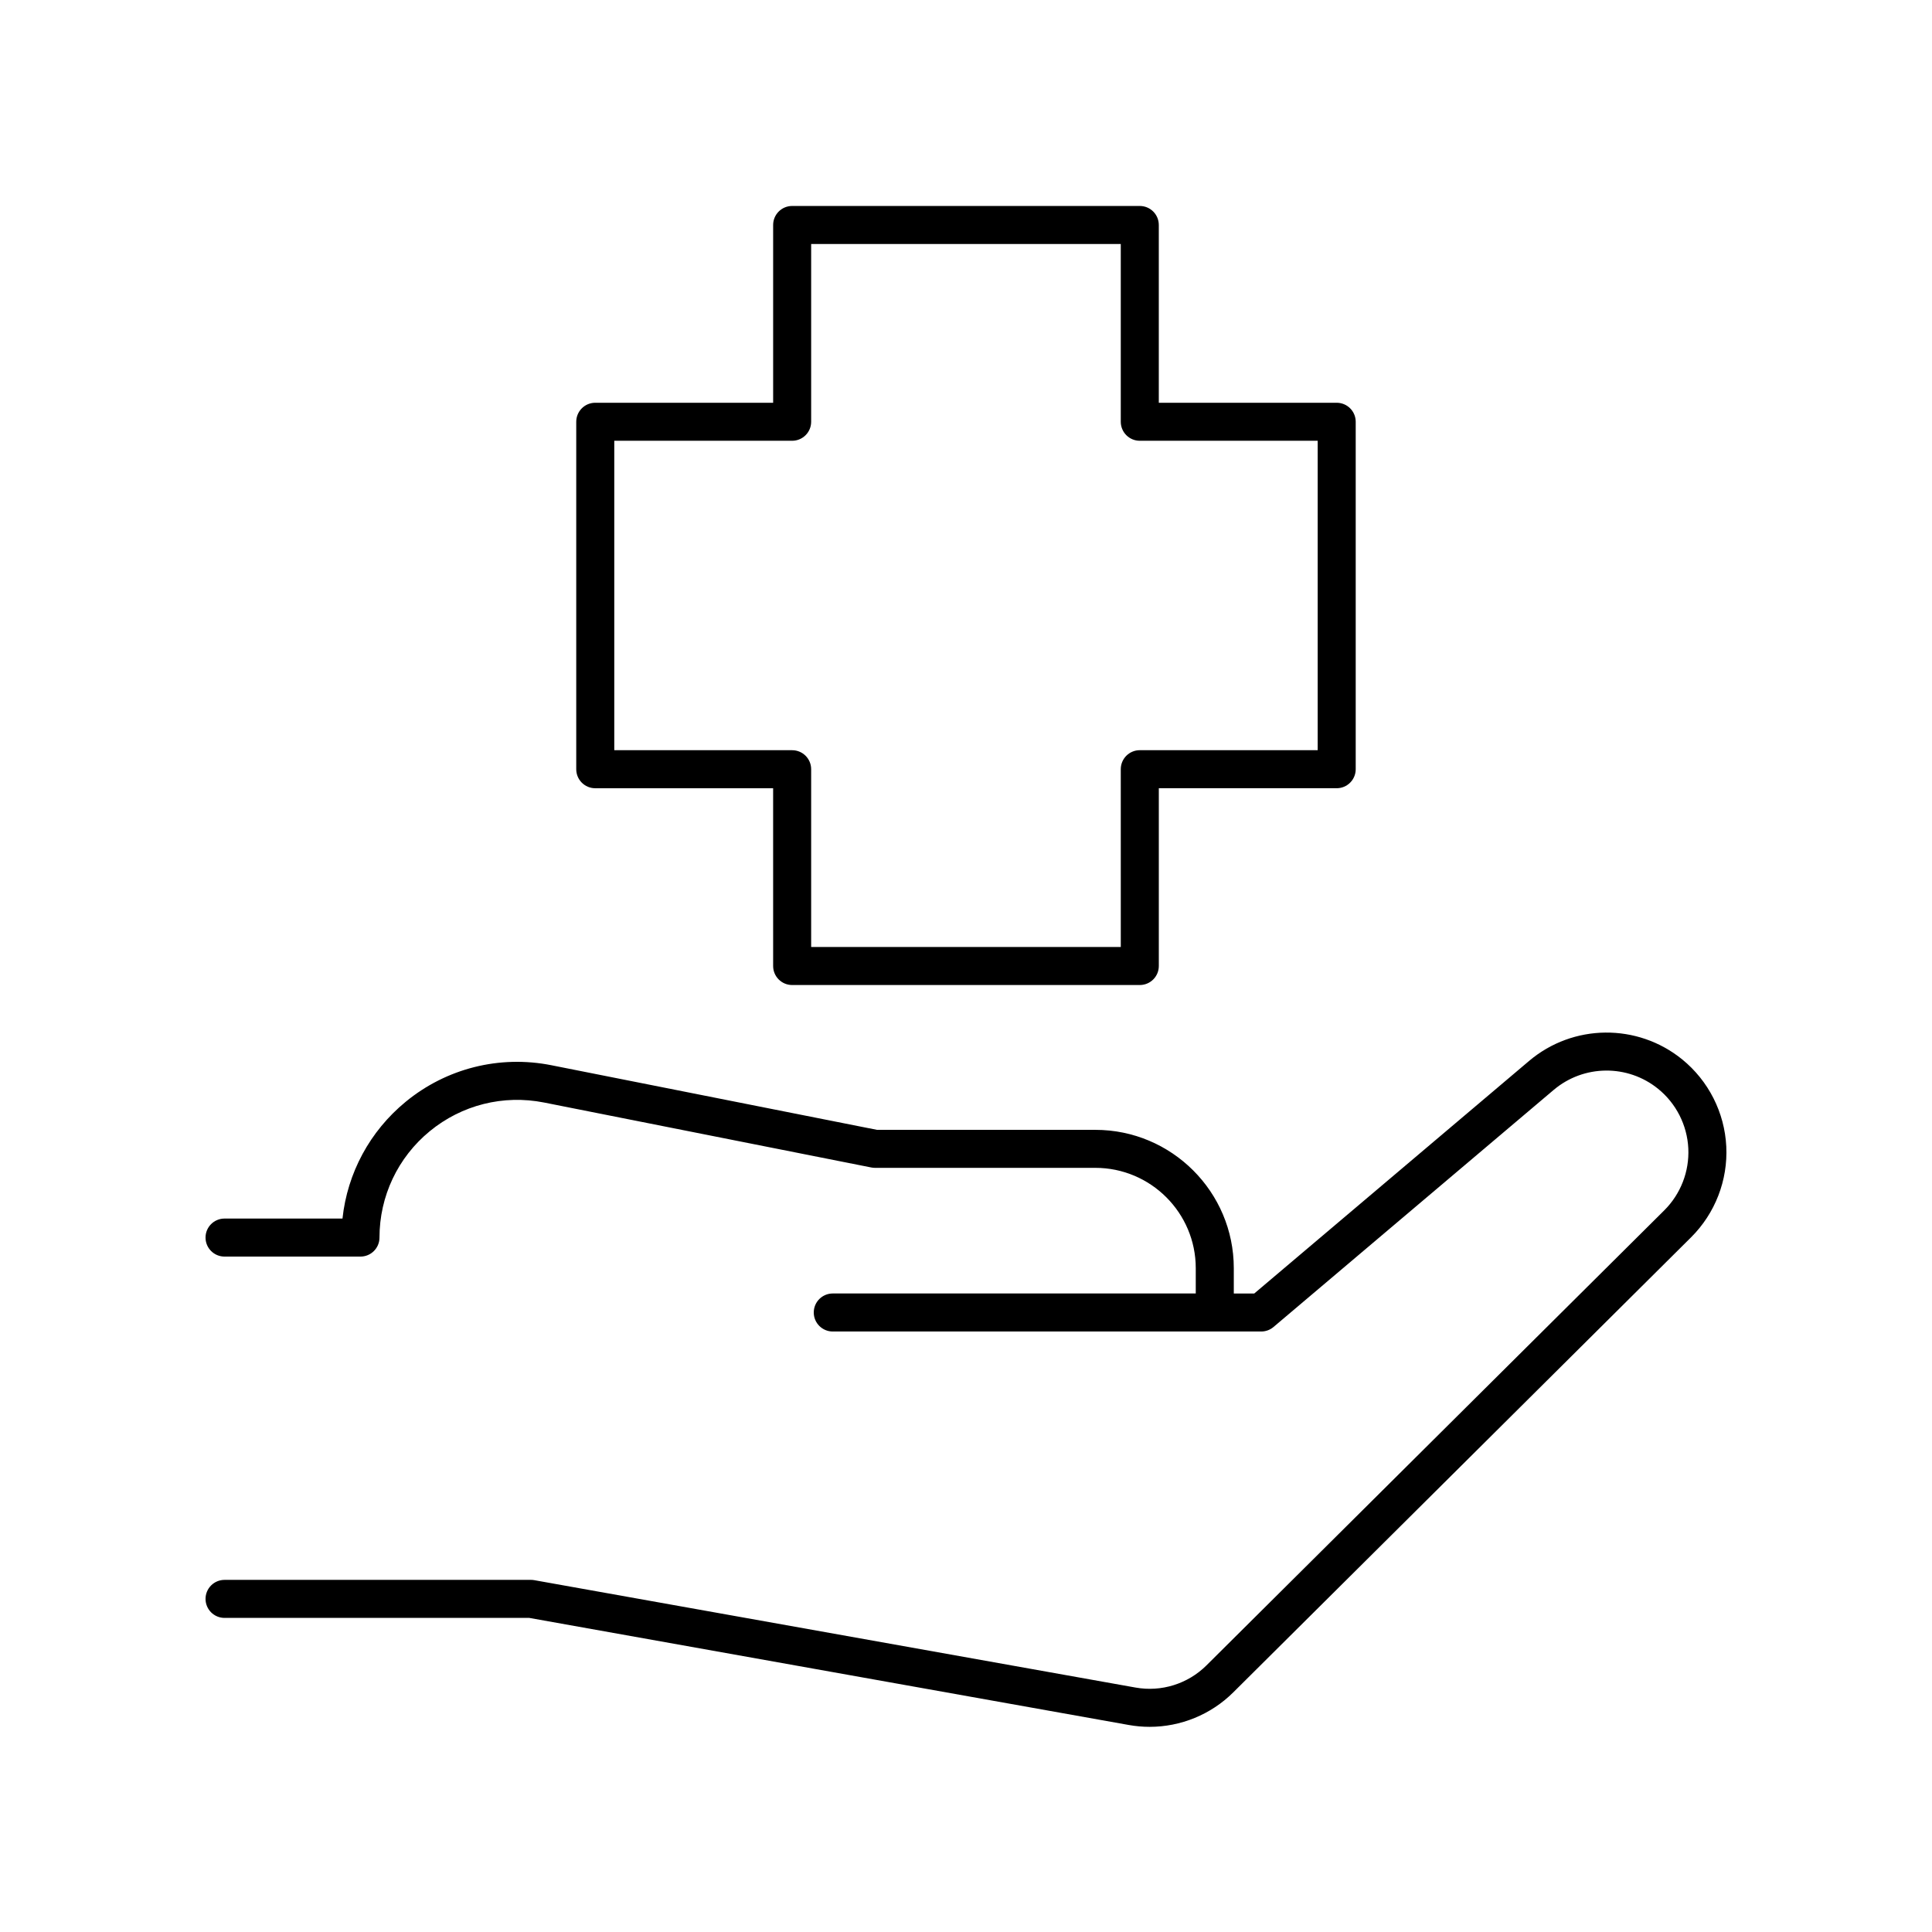
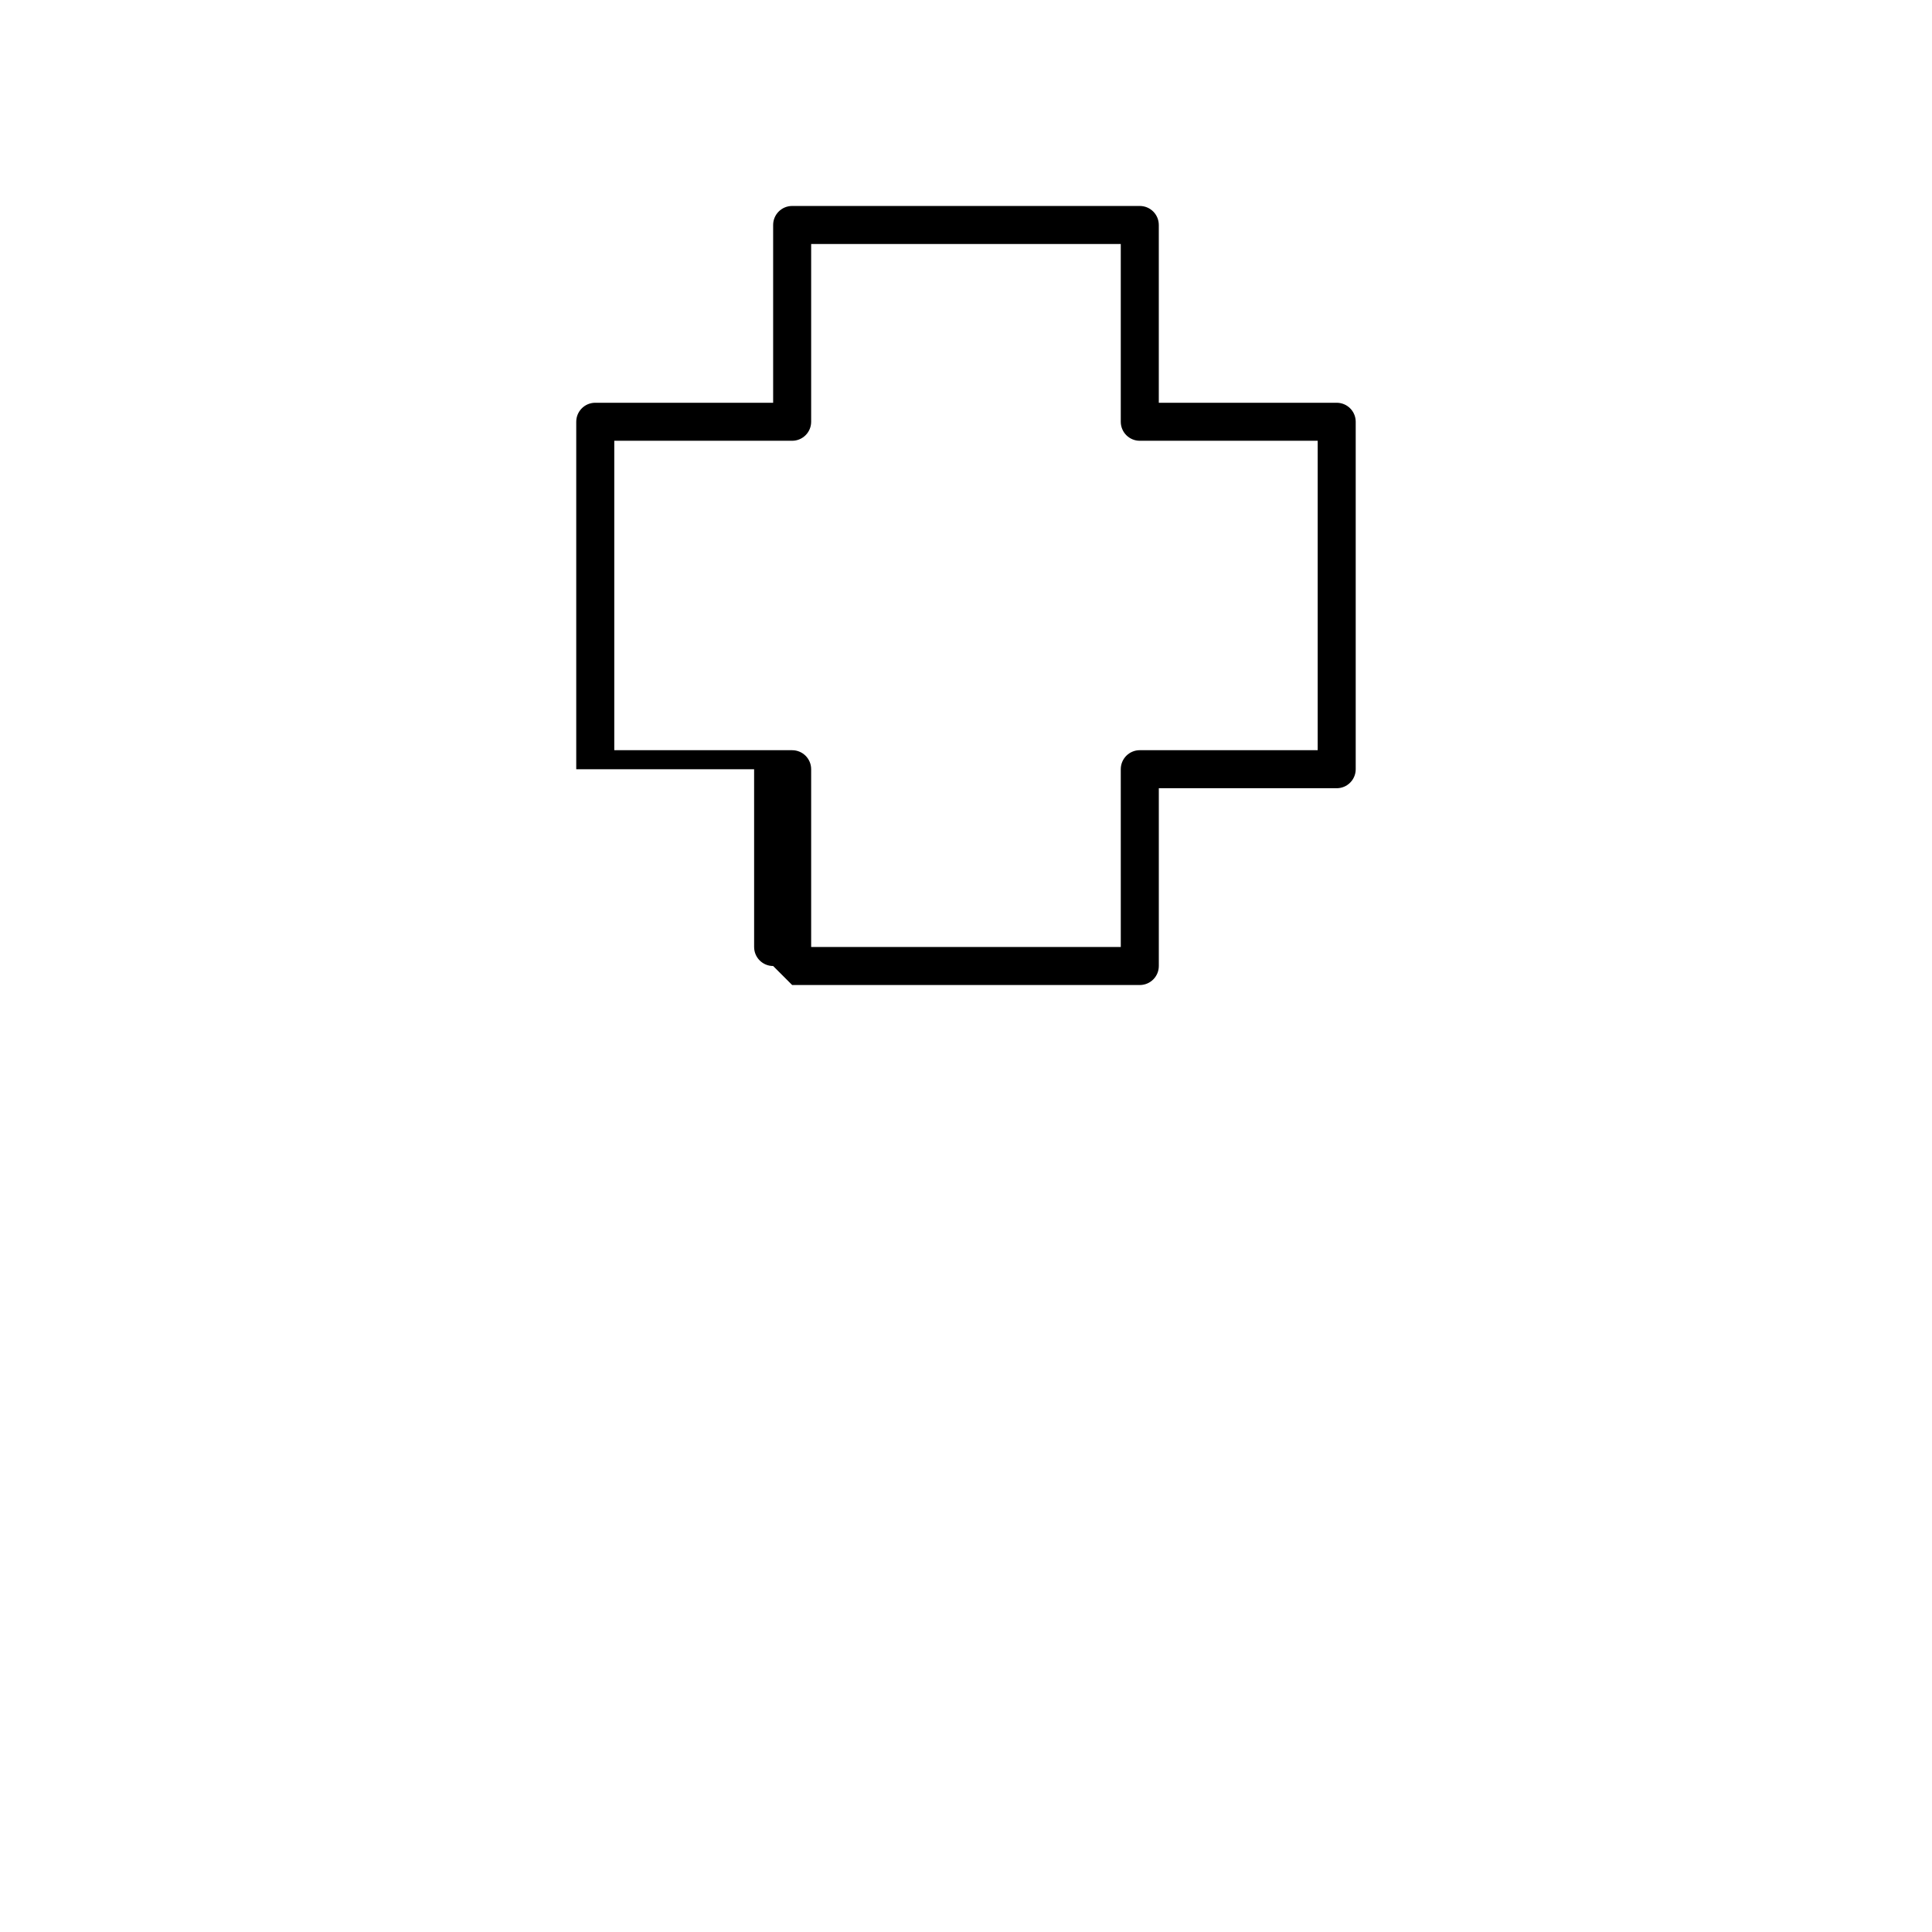
<svg xmlns="http://www.w3.org/2000/svg" fill="#000000" width="800px" height="800px" version="1.1" viewBox="144 144 512 512">
  <g>
-     <path d="m463.71 585.36c-4.922 4.887-11.949 7.086-18.781 5.859l-159.33-28.457c-0.289-0.055-0.59-0.078-0.887-0.078h-81.203c-2.785 0-5.039 2.254-5.039 5.039s2.254 5.039 5.039 5.039h80.758l158.89 28.379c1.836 0.328 3.68 0.488 5.516 0.488 8.215 0 16.211-3.234 22.141-9.121l121.34-120.61c6.375-6.336 9.777-15.121 9.328-24.098-0.449-8.984-4.715-17.387-11.695-23.059-11.848-9.617-28.91-9.445-40.555 0.41l-72.84 61.637h-5.422v-6.699c0-20.223-16.457-36.668-36.684-36.668l-57.906-0.008-86.238-17.113c-13.742-2.734-27.824 0.801-38.637 9.688-9.5 7.805-15.445 18.879-16.742 30.941h-31.254c-2.785 0-5.039 2.254-5.039 5.039 0 2.785 2.254 5.039 5.039 5.039h36.02c2.785 0 5.039-2.254 5.039-5.039 0-10.957 4.859-21.234 13.332-28.191 8.477-6.961 19.496-9.73 30.281-7.598l86.719 17.215c0.32 0.062 0.648 0.098 0.98 0.098h58.402c14.672 0 26.609 11.93 26.609 26.594v6.699h-96.195c-2.785 0-5.039 2.254-5.039 5.039s2.254 5.039 5.039 5.039h113.54c1.191 0 2.348-0.422 3.254-1.191l74.246-62.828c7.957-6.731 19.605-6.856 27.699-0.281 4.766 3.871 7.676 9.609 7.984 15.738 0.305 6.129-2.016 12.121-6.371 16.453z" />
-     <path d="m353.93 405.04h92.129c2.785 0 5.039-2.254 5.039-5.039v-47.113h47.141c2.785 0 5.039-2.254 5.039-5.039v-92.074c0-2.785-2.254-5.039-5.039-5.039h-47.145v-47.113c0-2.785-2.254-5.039-5.039-5.039h-92.125c-2.785 0-5.039 2.254-5.039 5.039v47.113h-47.141c-2.785 0-5.039 2.254-5.039 5.039v92.078c0 2.785 2.254 5.039 5.039 5.039h47.137l0.004 47.113c0 2.785 2.254 5.035 5.039 5.035zm-47.141-62.227v-82.004h47.137c2.785 0 5.039-2.254 5.039-5.039v-47.113h82.051v47.113c0 2.785 2.254 5.039 5.039 5.039h47.145v82h-47.145c-2.785 0-5.039 2.254-5.039 5.039l0.004 47.117h-82.055v-47.113c0-2.785-2.254-5.039-5.039-5.039z" />
+     <path d="m353.93 405.04h92.129c2.785 0 5.039-2.254 5.039-5.039v-47.113h47.141c2.785 0 5.039-2.254 5.039-5.039v-92.074c0-2.785-2.254-5.039-5.039-5.039h-47.145v-47.113c0-2.785-2.254-5.039-5.039-5.039h-92.125c-2.785 0-5.039 2.254-5.039 5.039v47.113h-47.141c-2.785 0-5.039 2.254-5.039 5.039v92.078h47.137l0.004 47.113c0 2.785 2.254 5.035 5.039 5.035zm-47.141-62.227v-82.004h47.137c2.785 0 5.039-2.254 5.039-5.039v-47.113h82.051v47.113c0 2.785 2.254 5.039 5.039 5.039h47.145v82h-47.145c-2.785 0-5.039 2.254-5.039 5.039l0.004 47.117h-82.055v-47.113c0-2.785-2.254-5.039-5.039-5.039z" />
  </g>
</svg>